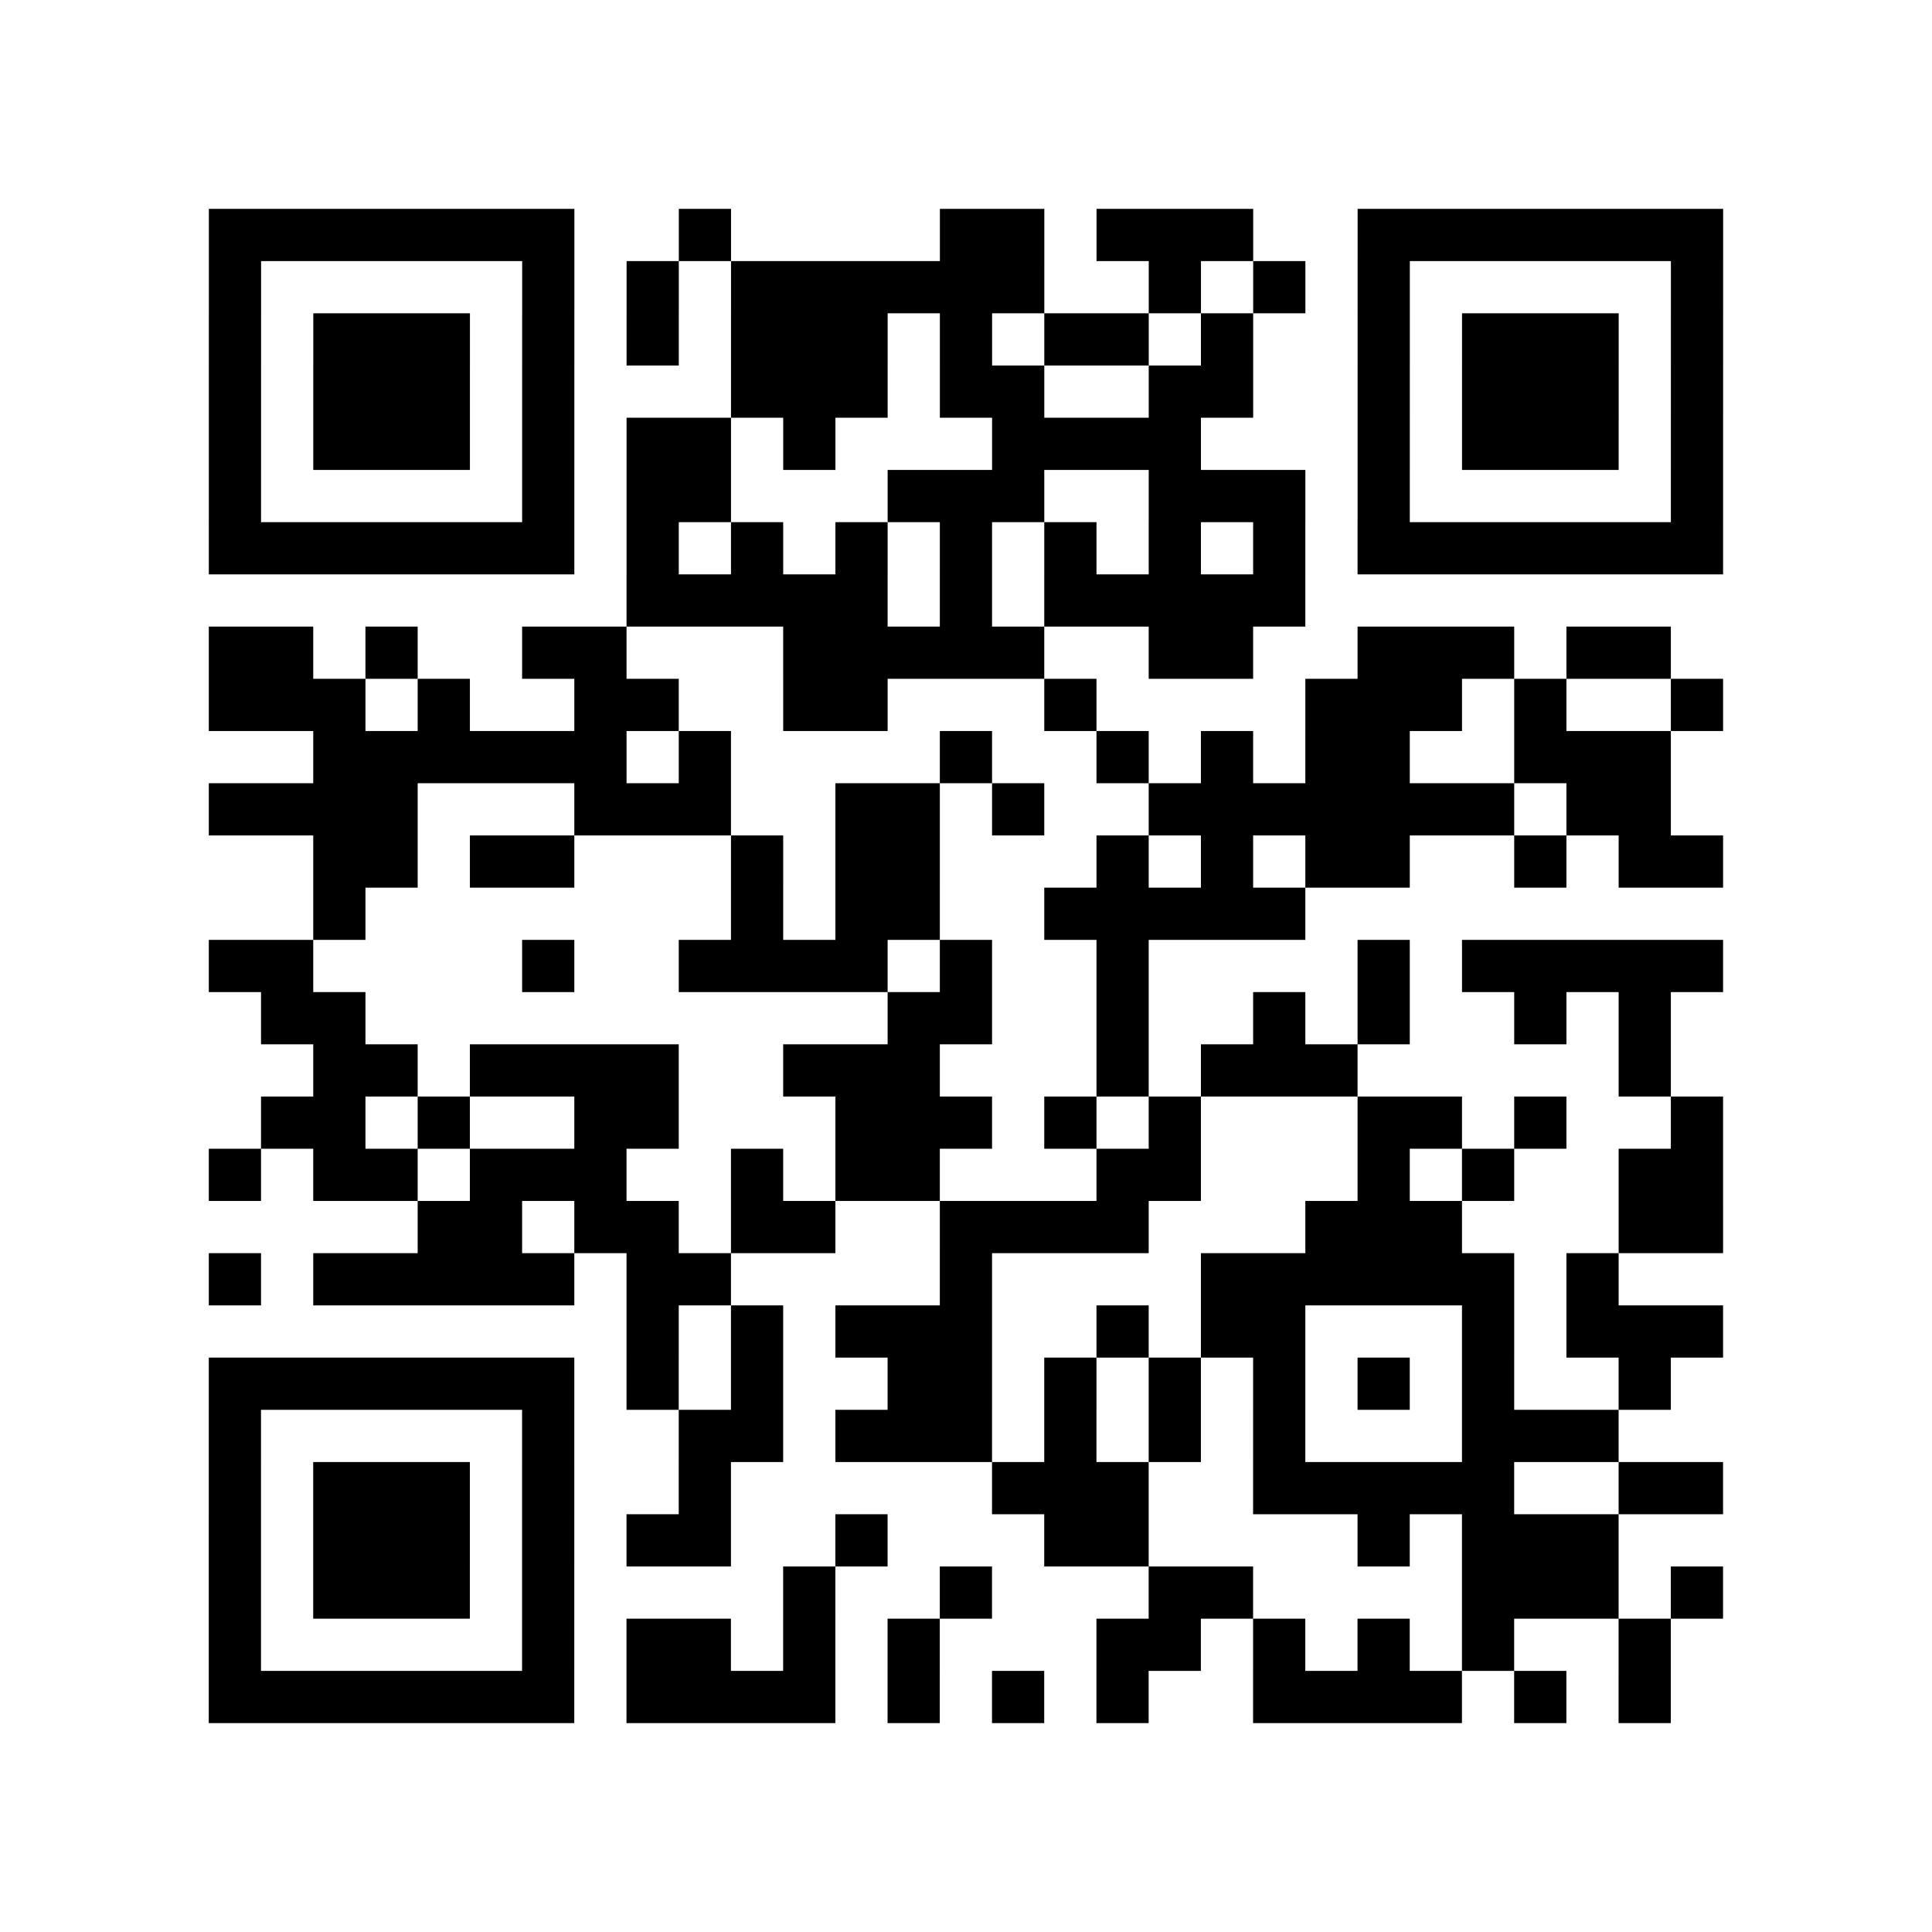
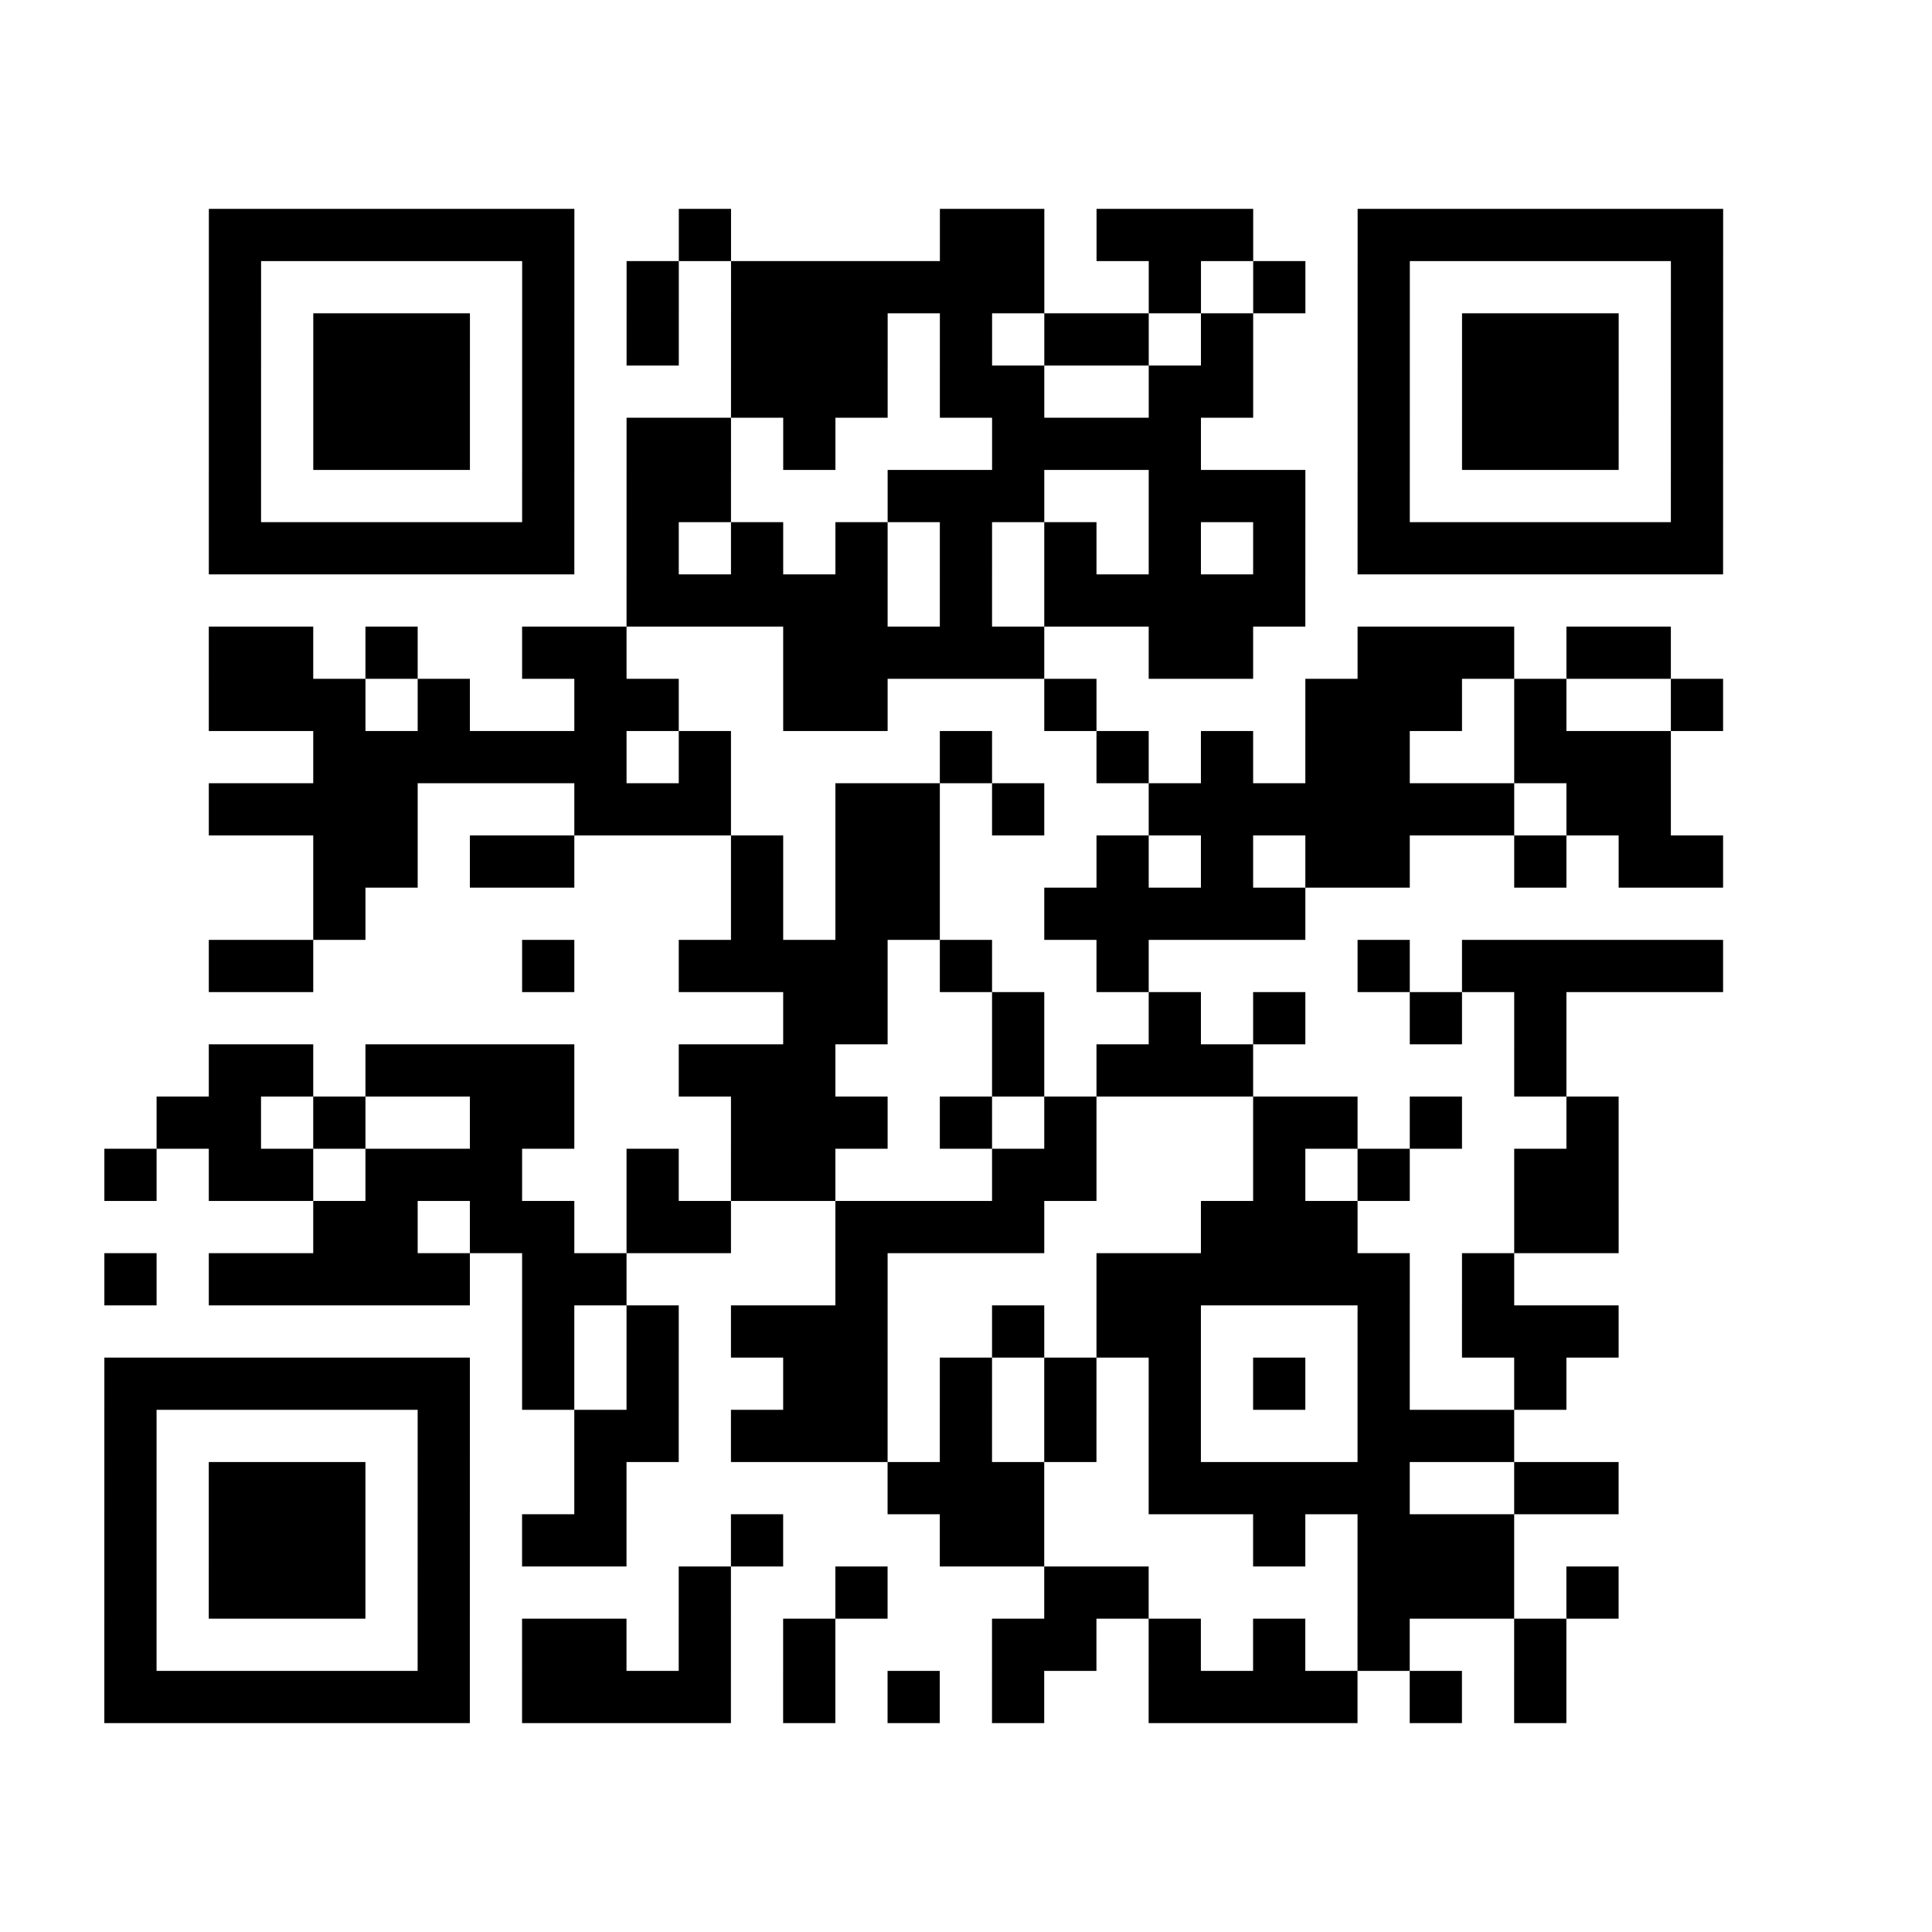
<svg xmlns="http://www.w3.org/2000/svg" width="37" height="37" class="segno">
-   <path class="qrline" stroke="#000" d="M4 4.5h7m2 0h1m4 0h2m1 0h3m2 0h7m-29 1h1m5 0h1m1 0h1m1 0h6m2 0h1m1 0h1m1 0h1m5 0h1m-29 1h1m1 0h3m1 0h1m1 0h1m1 0h3m1 0h1m1 0h2m1 0h1m2 0h1m1 0h3m1 0h1m-29 1h1m1 0h3m1 0h1m3 0h3m1 0h2m2 0h2m2 0h1m1 0h3m1 0h1m-29 1h1m1 0h3m1 0h1m1 0h2m1 0h1m3 0h4m3 0h1m1 0h3m1 0h1m-29 1h1m5 0h1m1 0h2m3 0h3m2 0h3m1 0h1m5 0h1m-29 1h7m1 0h1m1 0h1m1 0h1m1 0h1m1 0h1m1 0h1m1 0h1m1 0h7m-21 1h5m1 0h1m1 0h5m-21 1h2m1 0h1m2 0h2m3 0h5m2 0h2m2 0h3m1 0h2m-28 1h3m1 0h1m2 0h2m2 0h2m3 0h1m4 0h3m1 0h1m2 0h1m-27 1h6m1 0h1m4 0h1m2 0h1m1 0h1m1 0h2m2 0h3m-28 1h4m3 0h3m2 0h2m1 0h1m2 0h7m1 0h2m-26 1h2m1 0h2m3 0h1m1 0h2m3 0h1m1 0h1m1 0h2m2 0h1m1 0h2m-27 1h1m7 0h1m1 0h2m2 0h5m-21 1h2m4 0h1m2 0h4m1 0h1m2 0h1m4 0h1m1 0h5m-28 1h2m10 0h2m2 0h1m2 0h1m1 0h1m2 0h1m1 0h1m-26 1h2m1 0h4m2 0h3m3 0h1m1 0h3m5 0h1m-27 1h2m1 0h1m2 0h2m3 0h3m1 0h1m1 0h1m3 0h2m1 0h1m2 0h1m-29 1h1m1 0h2m1 0h3m2 0h1m1 0h2m3 0h2m3 0h1m1 0h1m2 0h2m-25 1h2m1 0h2m1 0h2m2 0h4m3 0h3m3 0h2m-29 1h1m1 0h5m1 0h2m4 0h1m4 0h6m1 0h1m-19 1h1m1 0h1m1 0h3m2 0h1m1 0h2m3 0h1m1 0h3m-29 1h7m1 0h1m1 0h1m2 0h2m1 0h1m1 0h1m1 0h1m1 0h1m1 0h1m2 0h1m-28 1h1m5 0h1m2 0h2m1 0h3m1 0h1m1 0h1m1 0h1m3 0h3m-27 1h1m1 0h3m1 0h1m2 0h1m5 0h3m2 0h5m2 0h2m-29 1h1m1 0h3m1 0h1m1 0h2m2 0h1m3 0h2m4 0h1m1 0h3m-27 1h1m1 0h3m1 0h1m4 0h1m2 0h1m3 0h2m4 0h3m1 0h1m-29 1h1m5 0h1m1 0h2m1 0h1m1 0h1m3 0h2m1 0h1m1 0h1m1 0h1m2 0h1m-28 1h7m1 0h4m1 0h1m1 0h1m1 0h1m2 0h4m1 0h1m1 0h1" />
+   <path class="qrline" stroke="#000" d="M4 4.5h7m2 0h1m4 0h2m1 0h3m2 0h7m-29 1h1m5 0h1m1 0h1m1 0h6m2 0h1m1 0h1m1 0h1m5 0h1m-29 1h1m1 0h3m1 0h1m1 0h1m1 0h3m1 0h1m1 0h2m1 0h1m2 0h1m1 0h3m1 0h1m-29 1h1m1 0h3m1 0h1m3 0h3m1 0h2m2 0h2m2 0h1m1 0h3m1 0h1m-29 1h1m1 0h3m1 0h1m1 0h2m1 0h1m3 0h4m3 0h1m1 0h3m1 0h1m-29 1h1m5 0h1m1 0h2m3 0h3m2 0h3m1 0h1m5 0h1m-29 1h7m1 0h1m1 0h1m1 0h1m1 0h1m1 0h1m1 0h1m1 0h1m1 0h7m-21 1h5m1 0h1m1 0h5m-21 1h2m1 0h1m2 0h2m3 0h5m2 0h2m2 0h3m1 0h2m-28 1h3m1 0h1m2 0h2m2 0h2m3 0h1m4 0h3m1 0h1m2 0h1m-27 1h6m1 0h1m4 0h1m2 0h1m1 0h1m1 0h2m2 0h3m-28 1h4m3 0h3m2 0h2m1 0h1m2 0h7m1 0h2m-26 1h2m1 0h2m3 0h1m1 0h2m3 0h1m1 0h1m1 0h2m2 0h1m1 0h2m-27 1h1m7 0h1m1 0h2m2 0h5m-21 1h2m4 0h1m2 0h4m1 0h1m2 0h1m4 0h1m1 0h5m-28 1m10 0h2m2 0h1m2 0h1m1 0h1m2 0h1m1 0h1m-26 1h2m1 0h4m2 0h3m3 0h1m1 0h3m5 0h1m-27 1h2m1 0h1m2 0h2m3 0h3m1 0h1m1 0h1m3 0h2m1 0h1m2 0h1m-29 1h1m1 0h2m1 0h3m2 0h1m1 0h2m3 0h2m3 0h1m1 0h1m2 0h2m-25 1h2m1 0h2m1 0h2m2 0h4m3 0h3m3 0h2m-29 1h1m1 0h5m1 0h2m4 0h1m4 0h6m1 0h1m-19 1h1m1 0h1m1 0h3m2 0h1m1 0h2m3 0h1m1 0h3m-29 1h7m1 0h1m1 0h1m2 0h2m1 0h1m1 0h1m1 0h1m1 0h1m1 0h1m2 0h1m-28 1h1m5 0h1m2 0h2m1 0h3m1 0h1m1 0h1m1 0h1m3 0h3m-27 1h1m1 0h3m1 0h1m2 0h1m5 0h3m2 0h5m2 0h2m-29 1h1m1 0h3m1 0h1m1 0h2m2 0h1m3 0h2m4 0h1m1 0h3m-27 1h1m1 0h3m1 0h1m4 0h1m2 0h1m3 0h2m4 0h3m1 0h1m-29 1h1m5 0h1m1 0h2m1 0h1m1 0h1m3 0h2m1 0h1m1 0h1m1 0h1m2 0h1m-28 1h7m1 0h4m1 0h1m1 0h1m1 0h1m2 0h4m1 0h1m1 0h1" />
</svg>